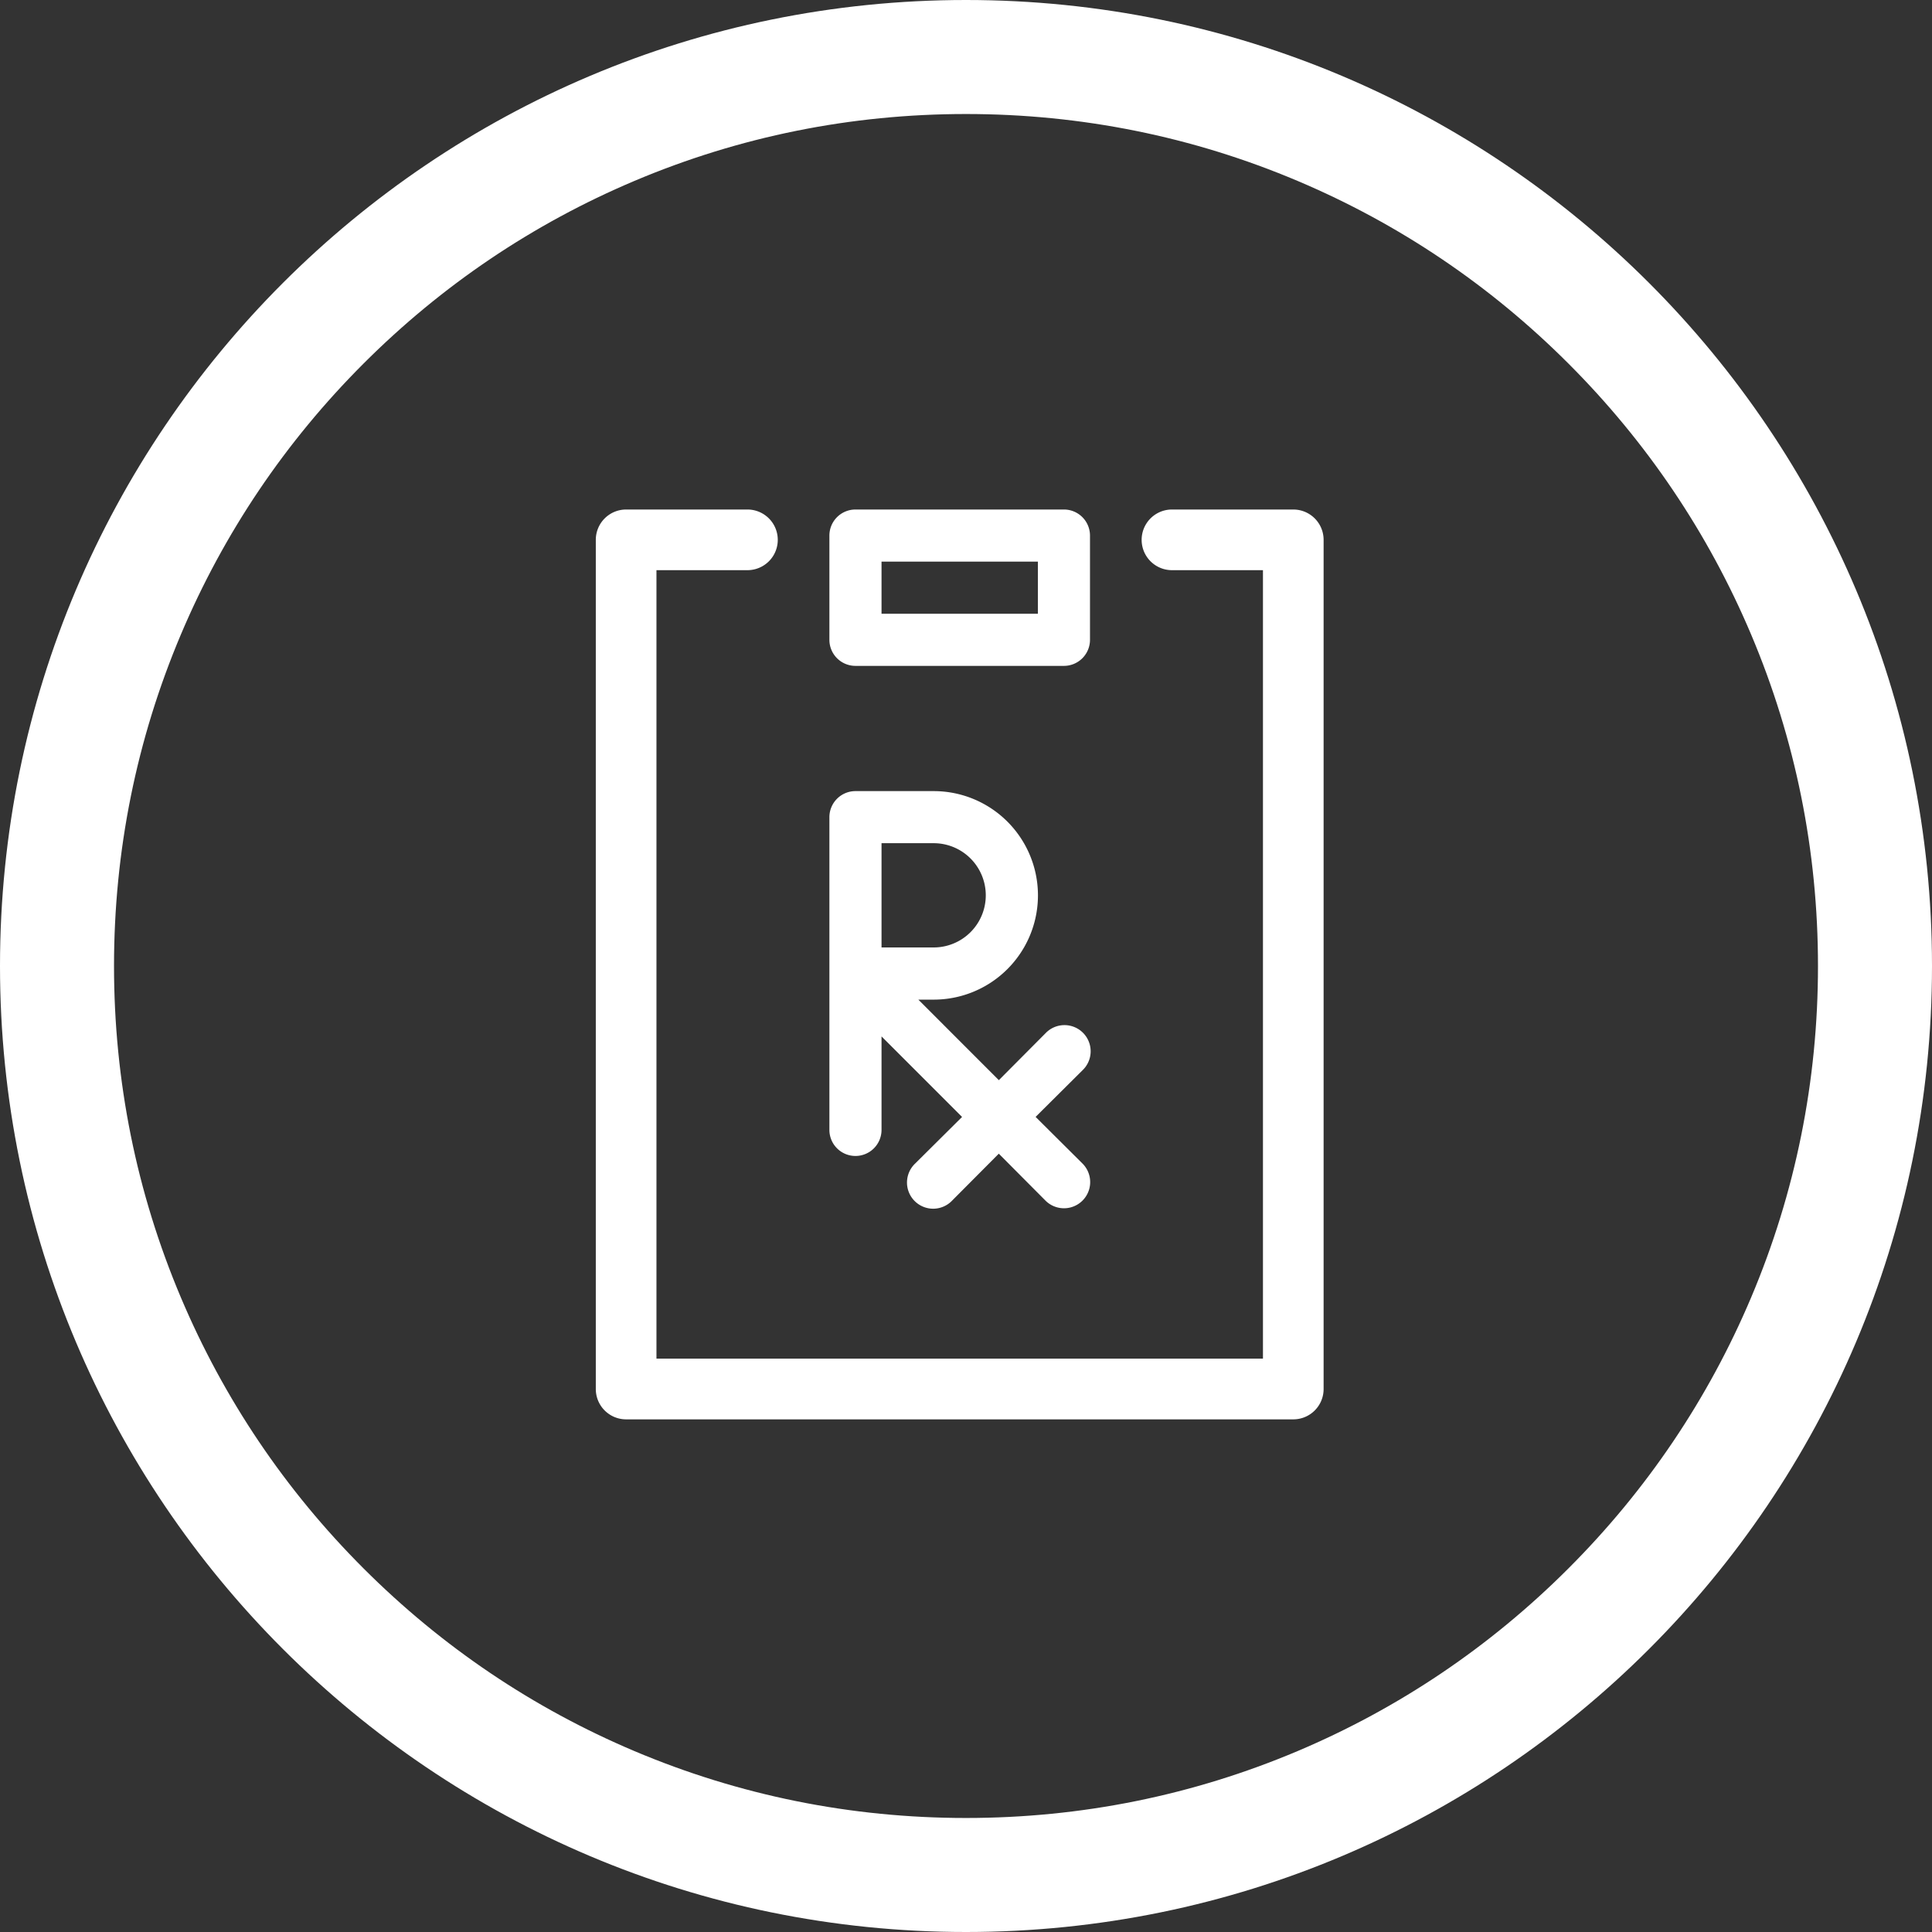
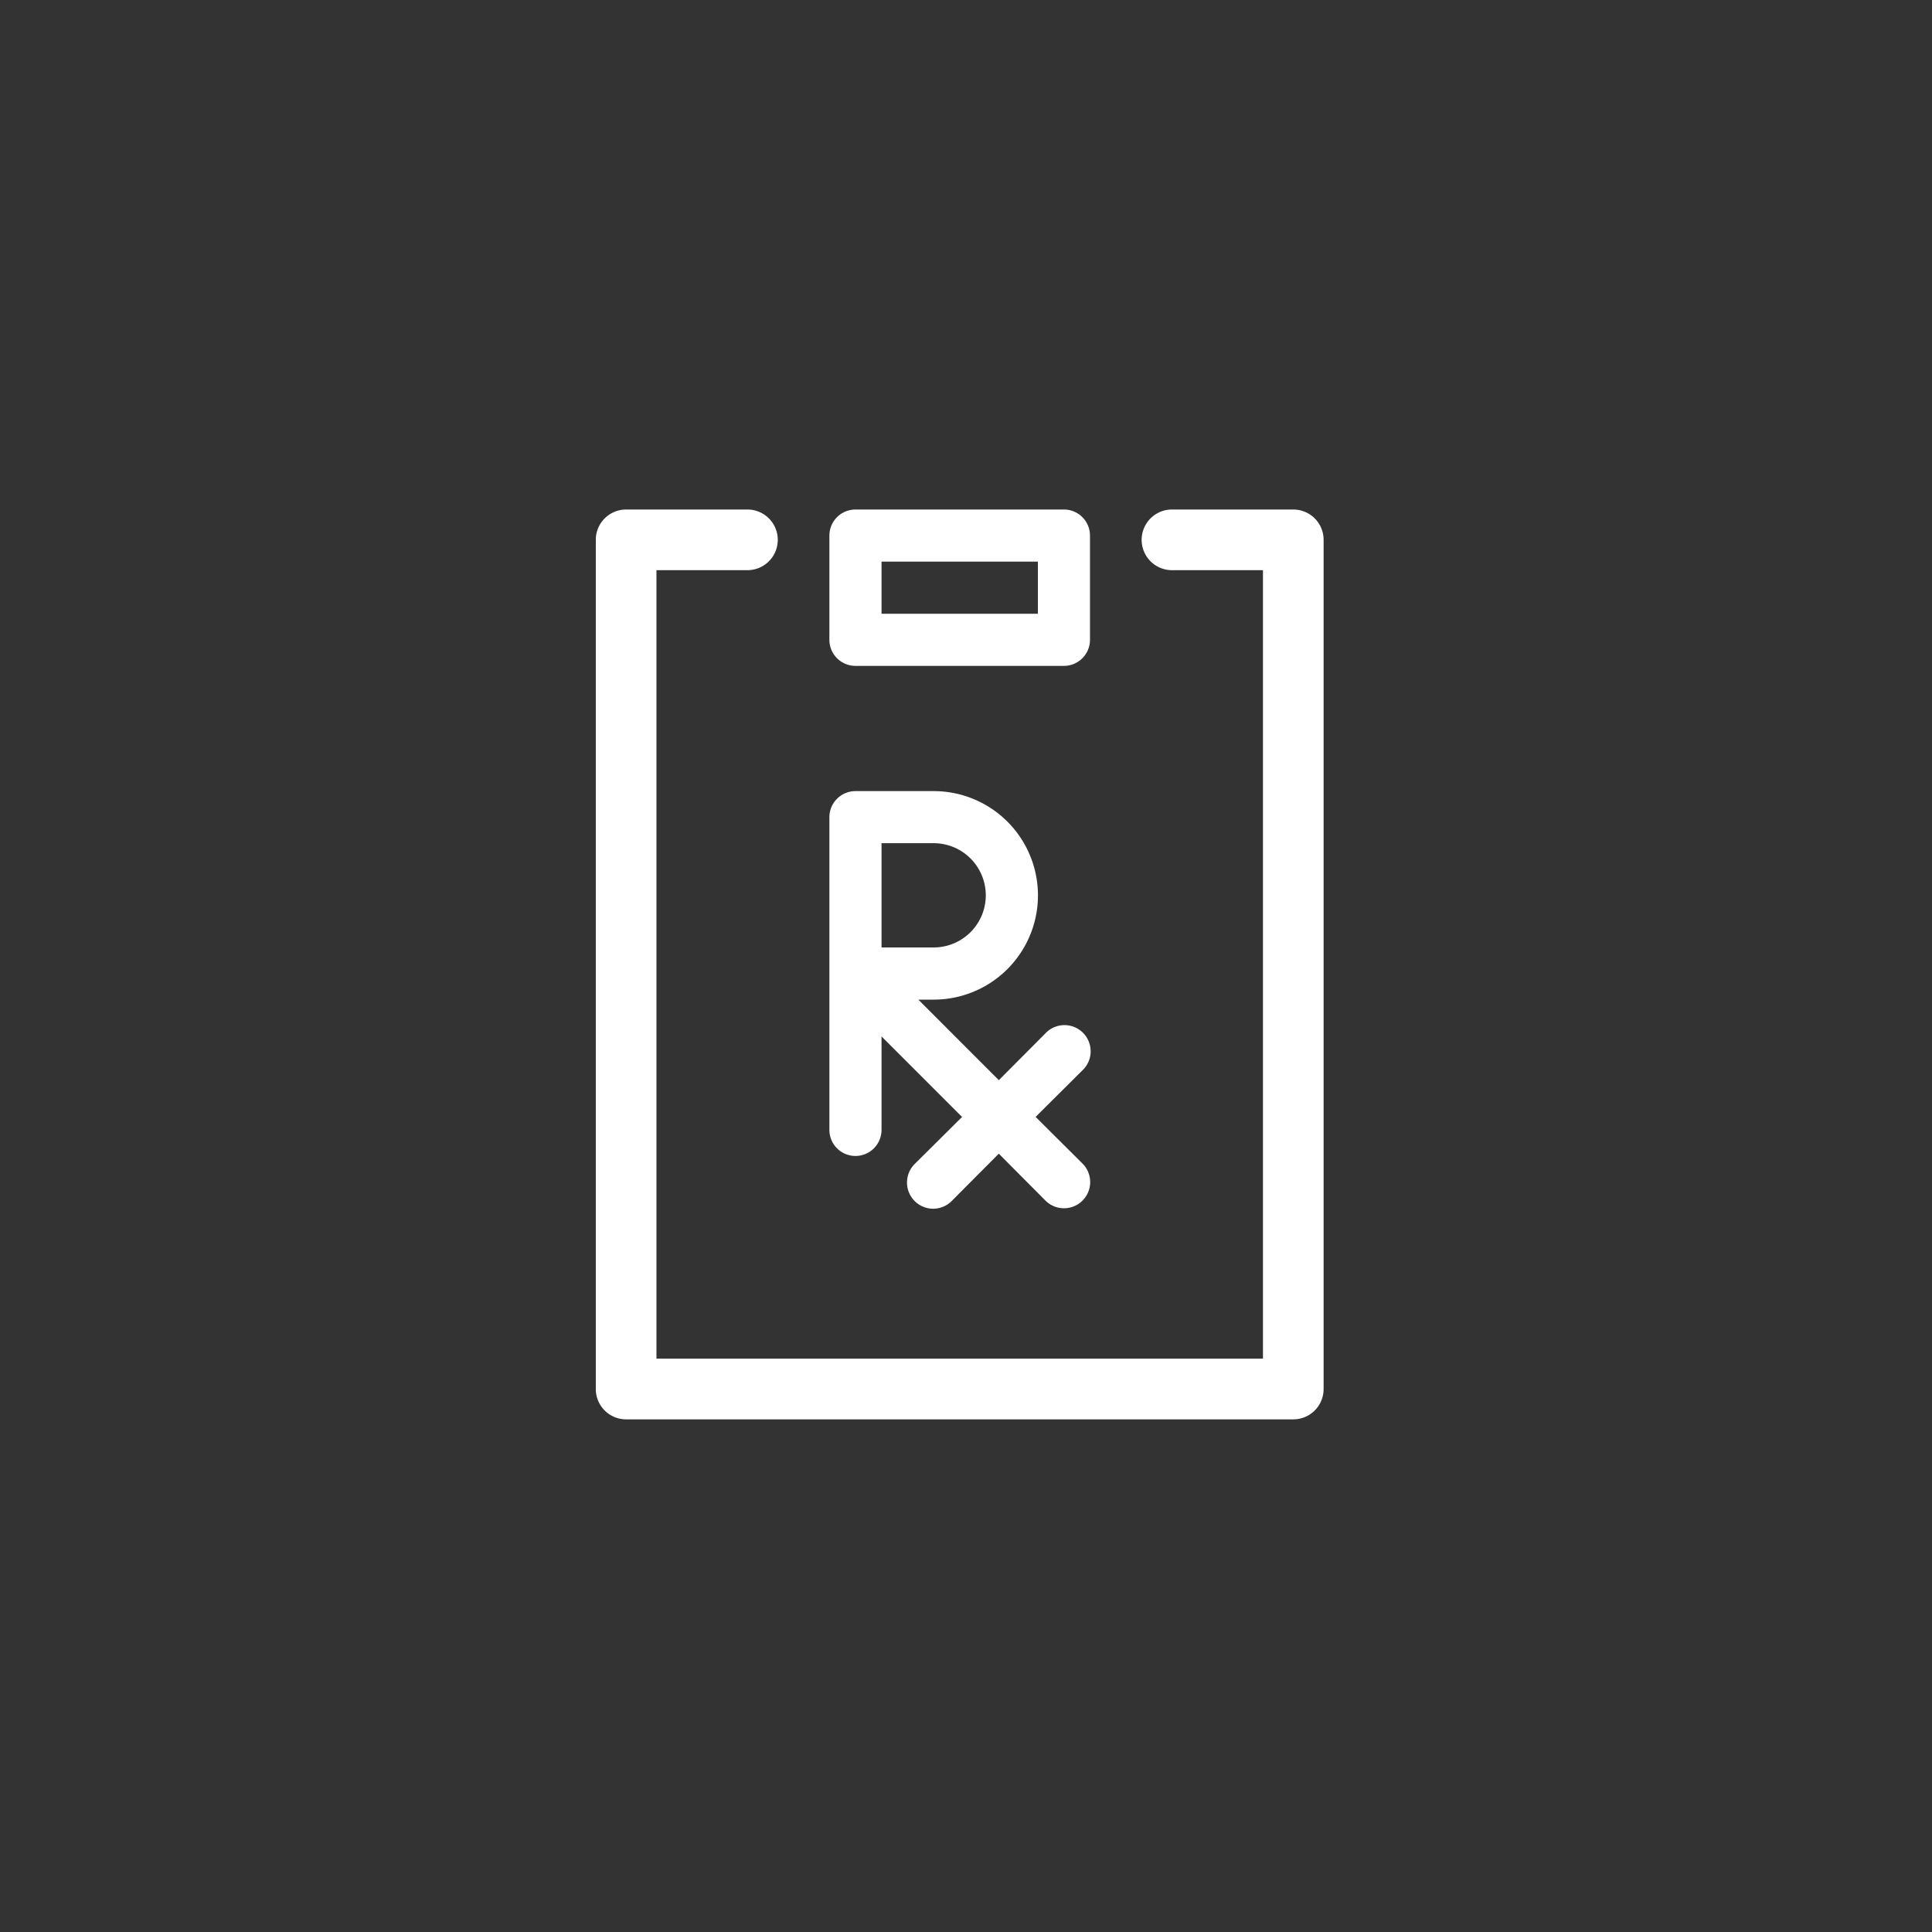
<svg xmlns="http://www.w3.org/2000/svg" id="Group_12061" data-name="Group 12061" width="84.725" height="84.725" viewBox="0 0 84.725 84.725">
  <rect x="0" y="0" width="84.725" height="84.725" fill="#333333" stroke="none" />
  <g id="Path_1658" data-name="Path 1658" fill="none">
    <path d="M42.362,0A42.362,42.362,0,1,1,0,42.362,42.362,42.362,0,0,1,42.362,0Z" stroke="none" />
-     <path d="M 42.362 5 C 37.316 5 32.424 5.987 27.821 7.934 C 23.372 9.816 19.376 12.51 15.943 15.943 C 12.51 19.376 9.816 23.372 7.934 27.821 C 5.987 32.424 5 37.316 5 42.362 C 5 47.408 5.987 52.301 7.934 56.904 C 9.816 61.352 12.51 65.349 15.943 68.781 C 19.376 72.214 23.372 74.909 27.821 76.791 C 32.424 78.737 37.316 79.725 42.362 79.725 C 47.408 79.725 52.301 78.737 56.904 76.791 C 61.352 74.909 65.349 72.214 68.781 68.781 C 72.214 65.349 74.909 61.352 76.791 56.904 C 78.737 52.301 79.725 47.408 79.725 42.362 C 79.725 37.316 78.737 32.424 76.791 27.821 C 74.909 23.372 72.214 19.376 68.781 15.943 C 65.349 12.51 61.352 9.816 56.904 7.934 C 52.301 5.987 47.408 5 42.362 5 M 42.362 0 C 65.758 0 84.725 18.966 84.725 42.362 C 84.725 65.758 65.758 84.725 42.362 84.725 C 18.966 84.725 0 65.758 0 42.362 C 0 18.966 18.966 0 42.362 0 Z" stroke="none" fill="#fff" />
  </g>
  <g id="RX" transform="translate(26.128 22.344)">
    <g id="Layer_19" data-name="Layer 19" transform="translate(0)">
      <path id="Path_1651" data-name="Path 1651" d="M34.587,1H29.267a1.33,1.33,0,1,0,0,2.66h3.99V38.236H6.66V3.66h3.99a1.33,1.33,0,0,0,0-2.66H5.33A1.33,1.33,0,0,0,4,2.33V39.566A1.33,1.33,0,0,0,5.33,40.9H34.587a1.33,1.33,0,0,0,1.33-1.33V2.33A1.33,1.33,0,0,0,34.587,1Z" transform="translate(-4 -1)" fill="#fff" />
      <path id="Path_1652" data-name="Path 1652" d="M12.143,7.857h9.142a1.143,1.143,0,0,0,1.143-1.143V2.143A1.143,1.143,0,0,0,21.285,1H12.143A1.143,1.143,0,0,0,11,2.143V6.714A1.143,1.143,0,0,0,12.143,7.857Zm1.143-4.571h6.857V5.571H13.286Z" transform="translate(-0.756 -1)" fill="#fff" />
      <path id="Path_1653" data-name="Path 1653" d="M12.143,25a1.143,1.143,0,0,0,1.143-1.143v-4.1l3.532,3.532L14.76,25.333a1.148,1.148,0,1,0,1.623,1.623L18.429,24.9l2.046,2.057A1.148,1.148,0,1,0,22.1,25.333l-2.057-2.046L22.1,21.242a1.148,1.148,0,1,0-1.623-1.623l-2.046,2.057L14.9,18.144h.674a4.572,4.572,0,0,0,0-9.144H12.143A1.143,1.143,0,0,0,11,10.143V23.859A1.143,1.143,0,0,0,12.143,25Zm1.143-13.716h2.286a2.286,2.286,0,0,1,0,4.572H13.286Z" transform="translate(-0.756 3.349)" fill="#fff" />
    </g>
  </g>
</svg>